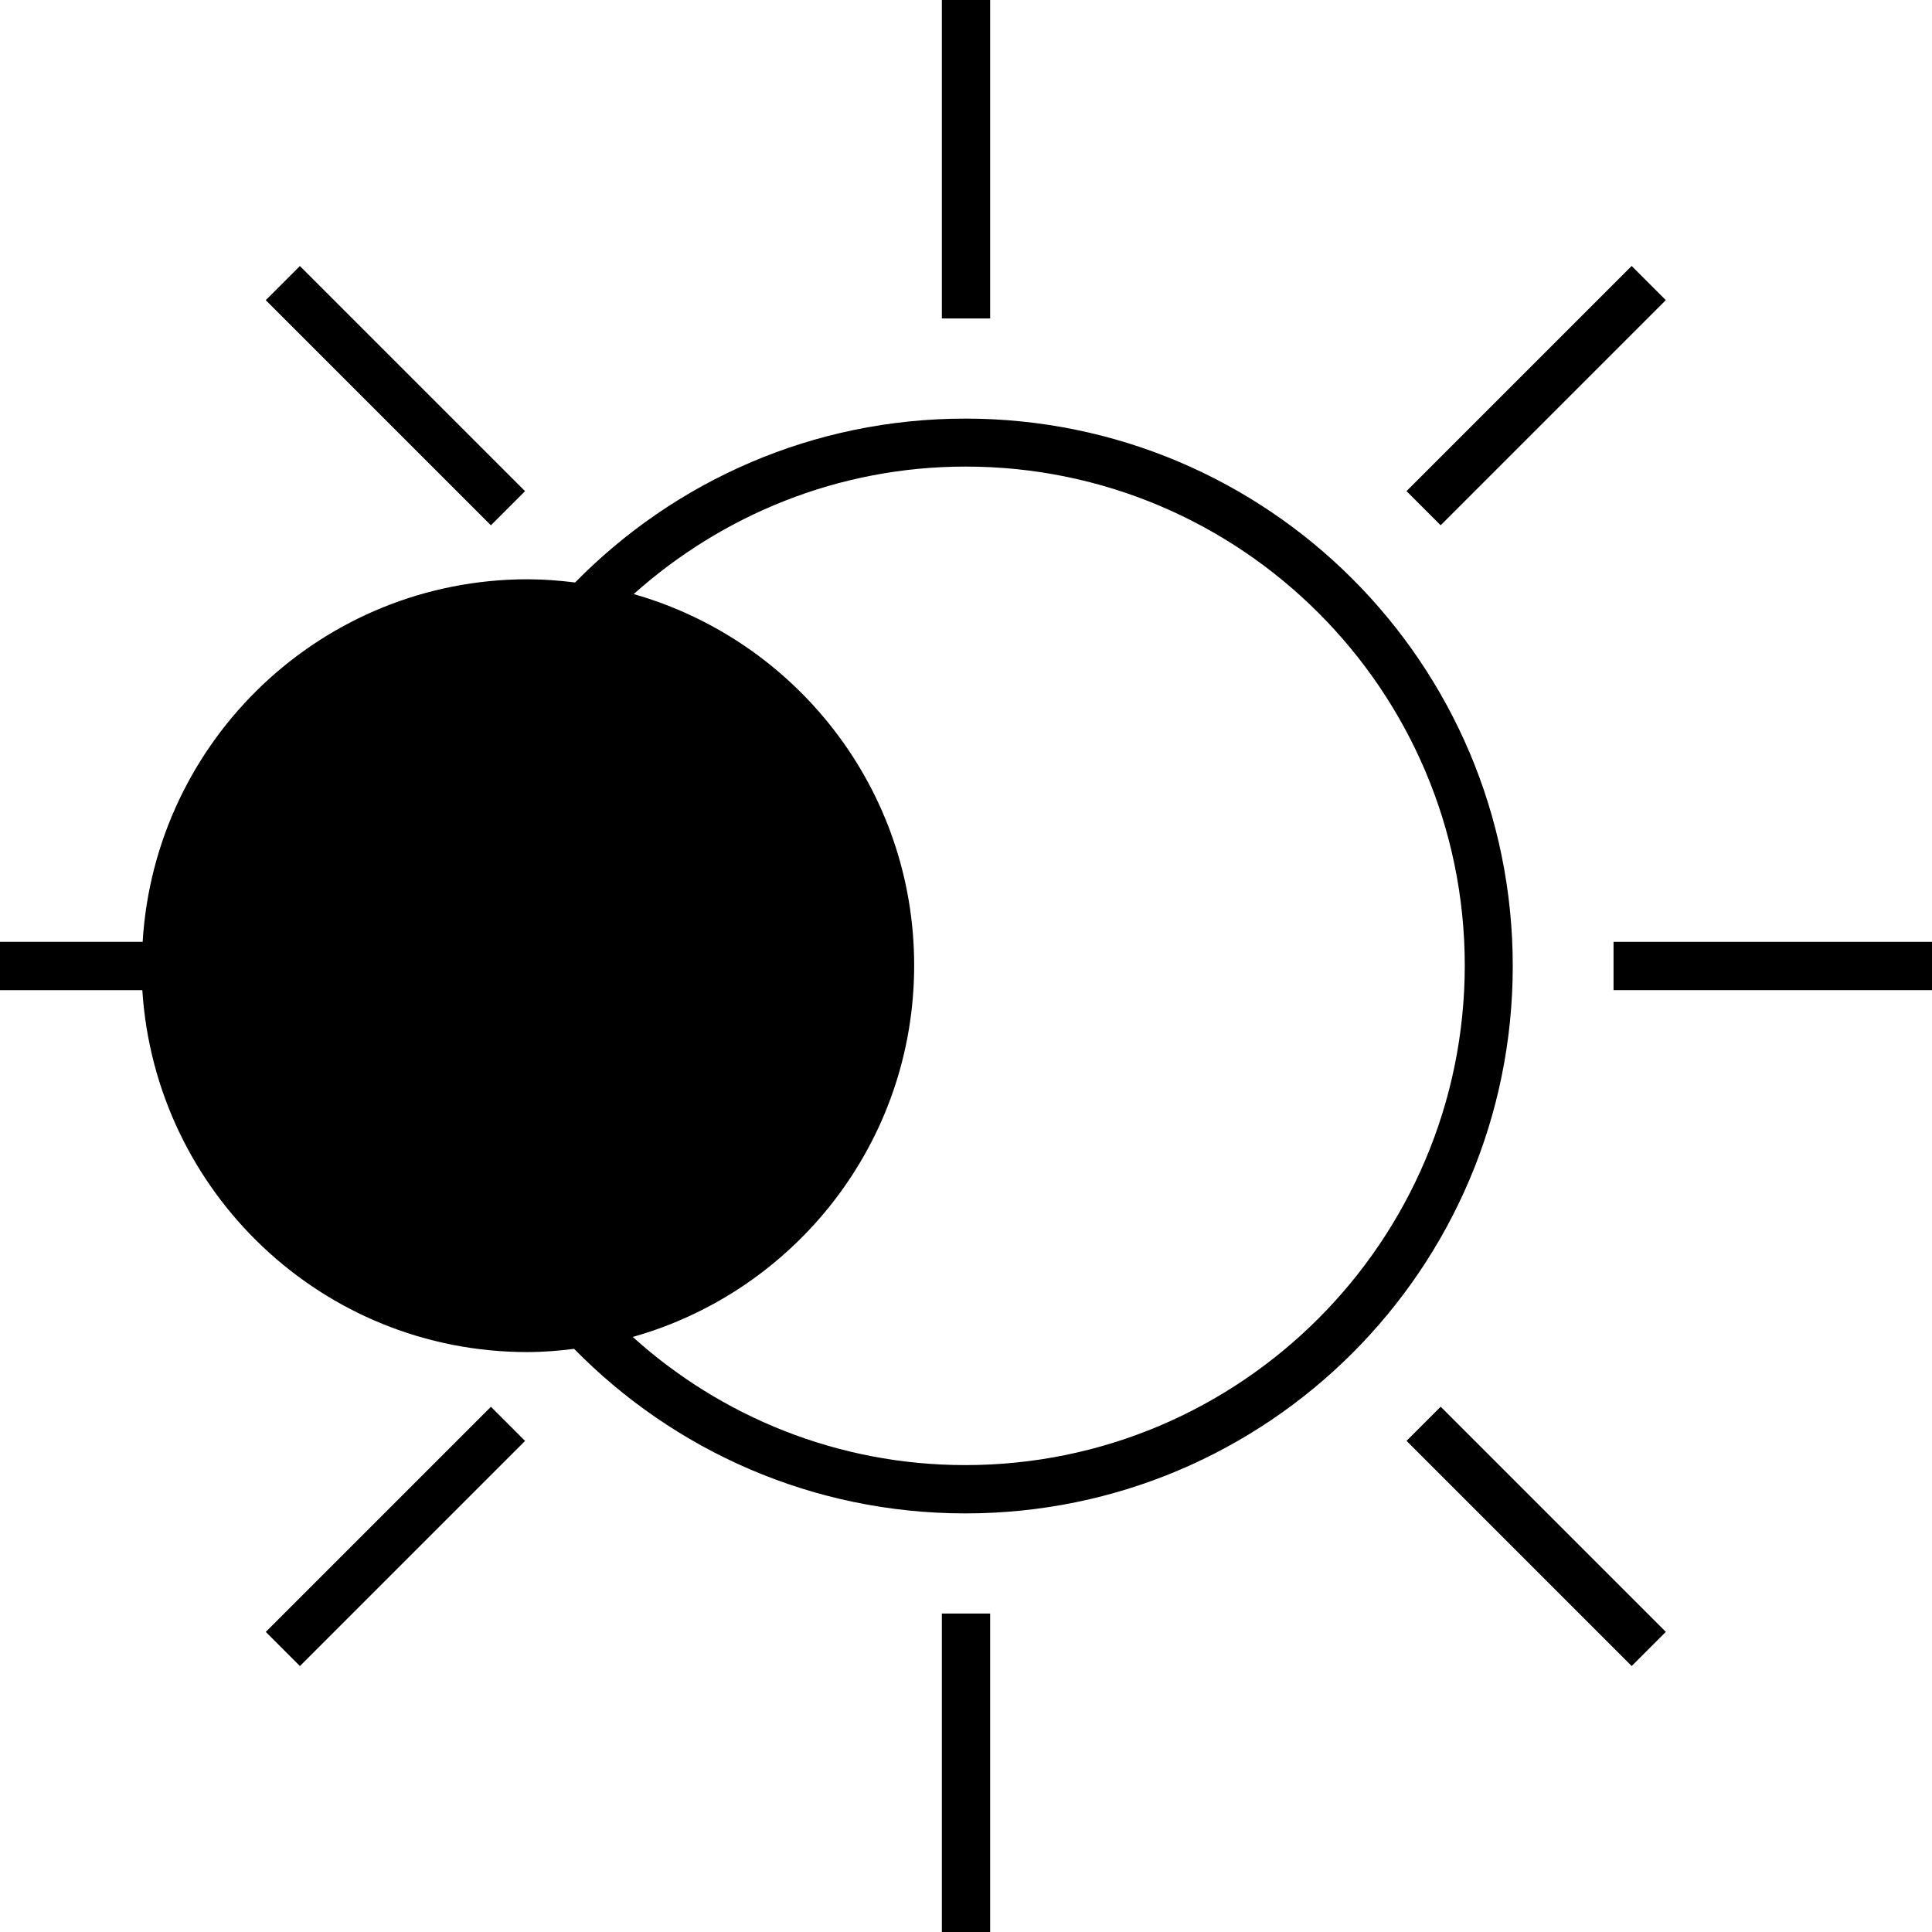
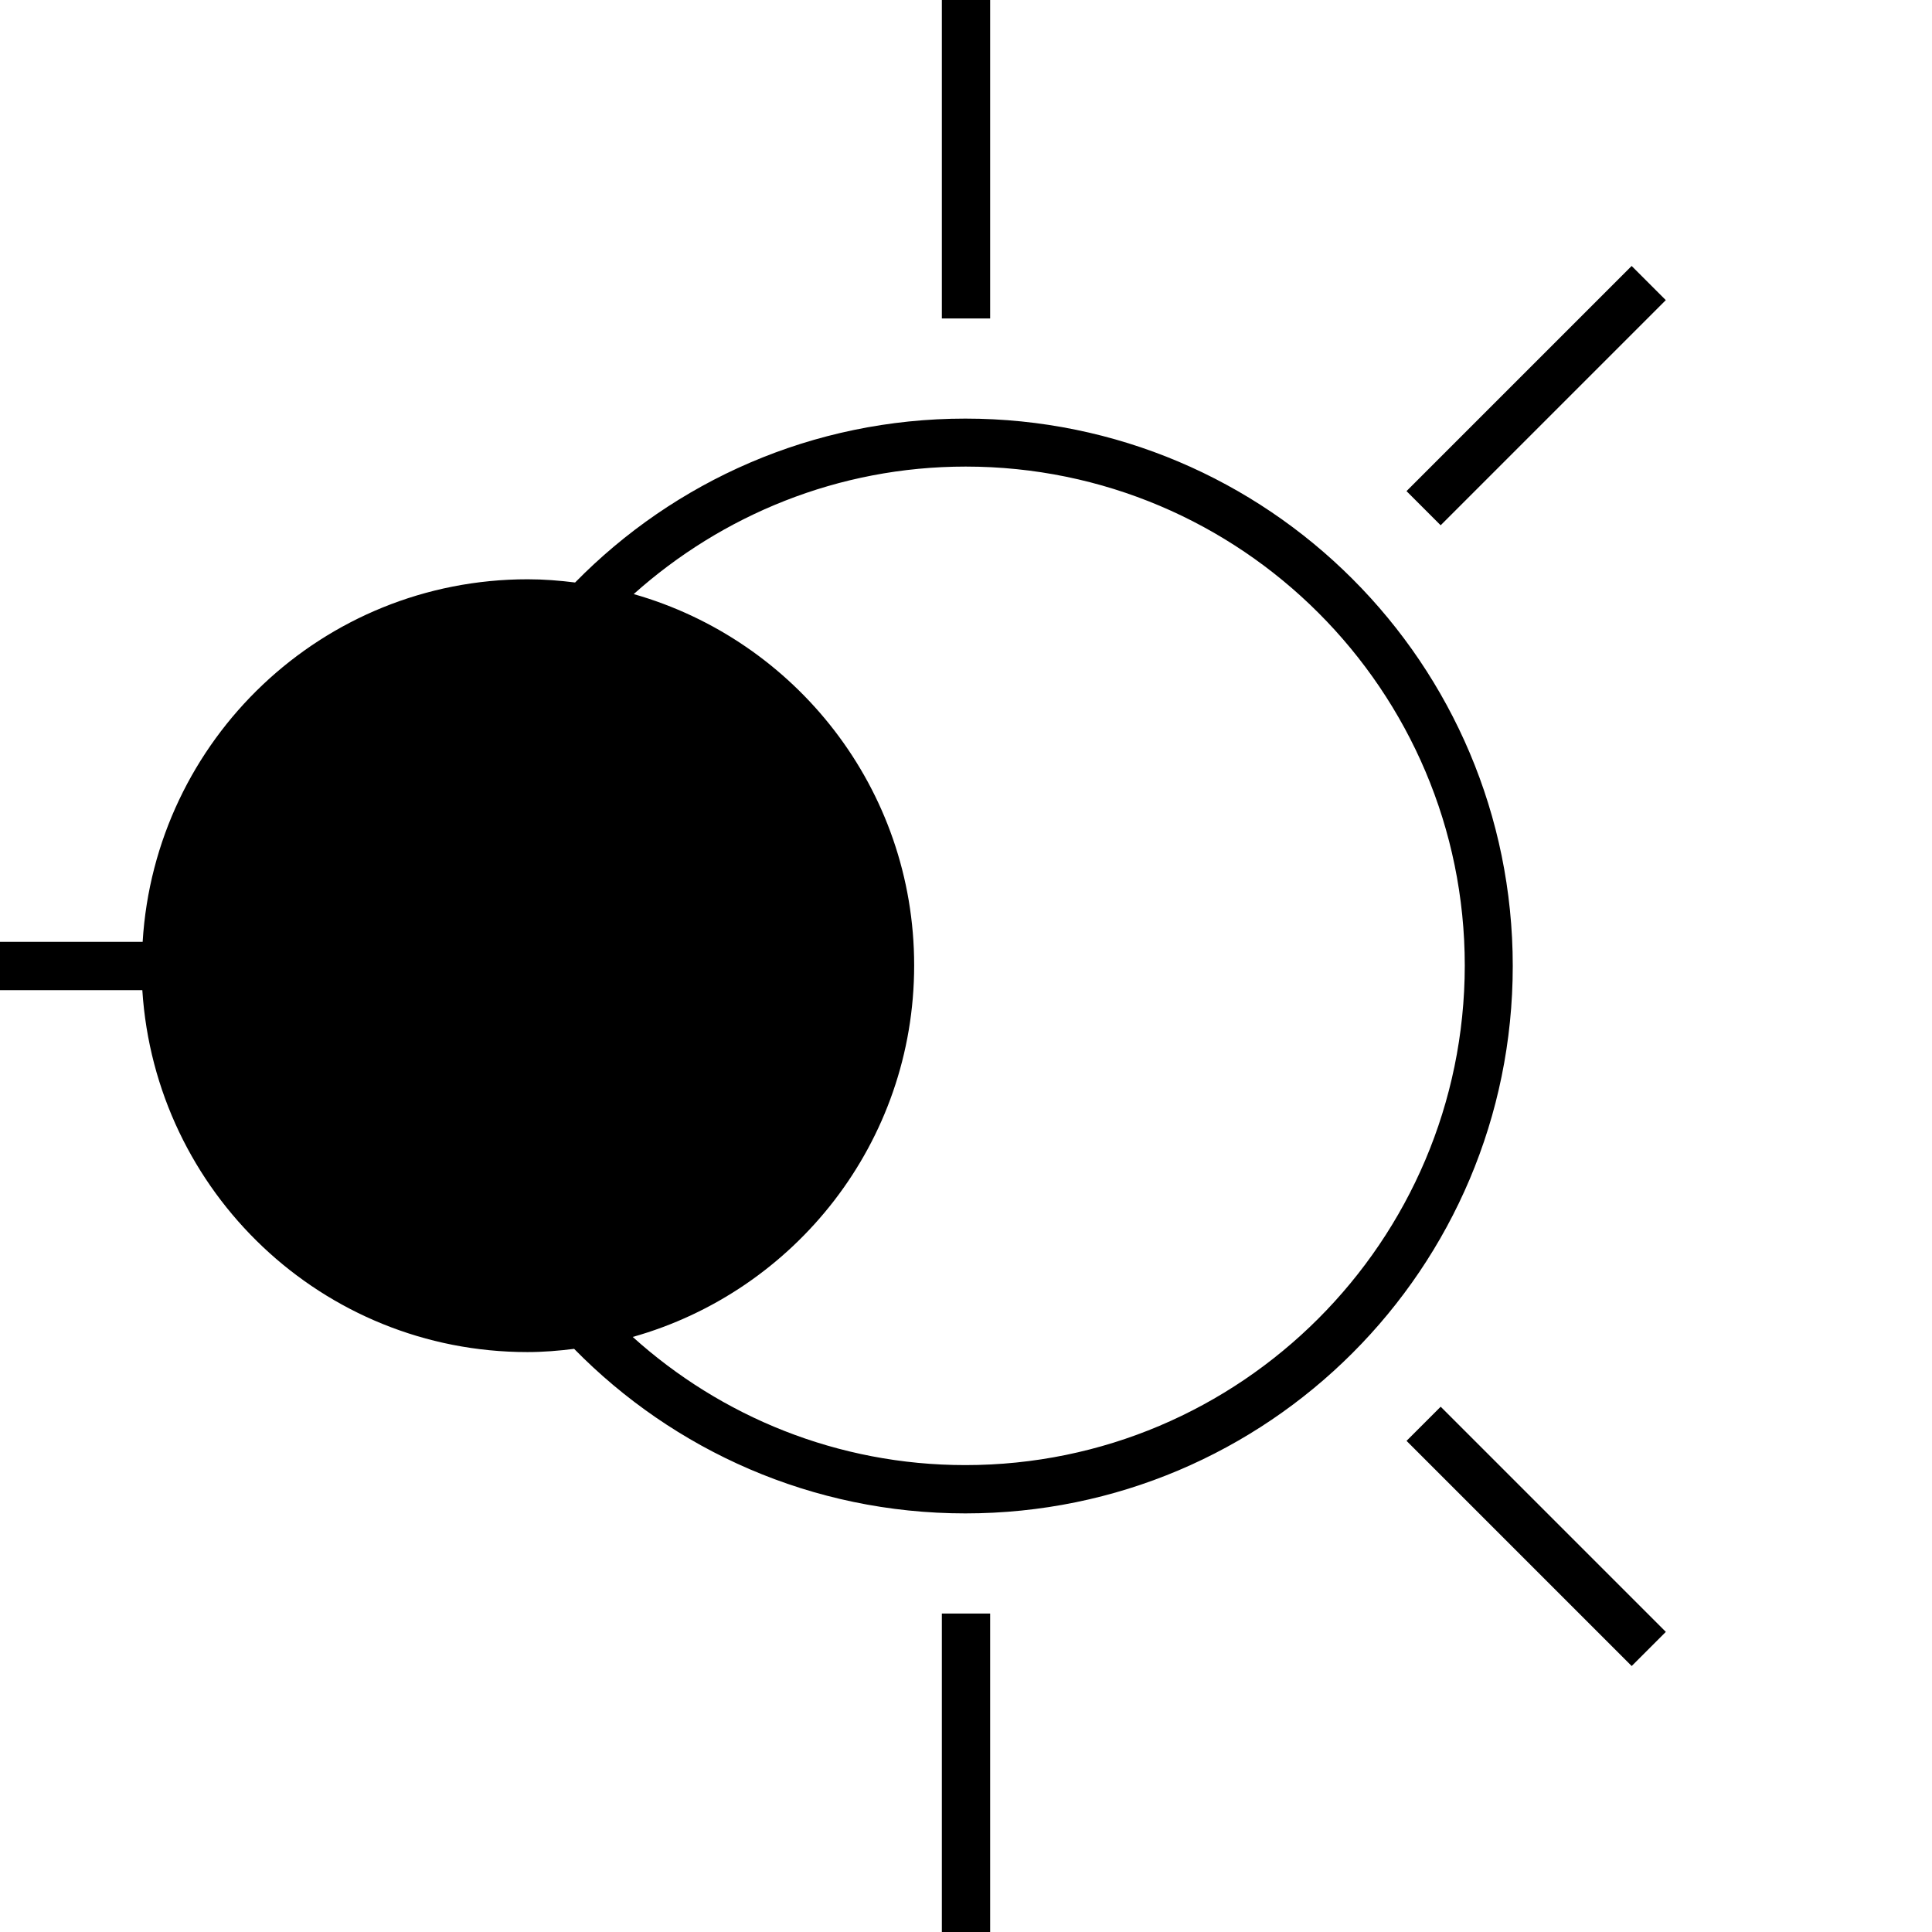
<svg xmlns="http://www.w3.org/2000/svg" version="1.1" id="OLED_HDR_Pro_00000076591633612314830050000010973158480041807037_" x="0px" y="0px" viewBox="0 0 60 60" style="enable-background:new 0 0 60 60;" xml:space="preserve">
  <g id="XMLID_1_">
    <g id="XMLID_2_">
      <g id="XMLID_16_">
        <g>
          <path d="M29.98,13c-4.75,0-9.04,1.95-12.12,5.09c-0.48-0.06-0.97-0.1-1.47-0.1c-6.38,0-11.58,4.98-11.96,11.26H0v1.5h4.42      c0.4,6.27,5.59,11.24,11.96,11.24c0.49,0,0.97-0.04,1.45-0.1C20.92,45.04,25.22,47,29.98,47c9.39,0,17-7.61,17-17      C46.98,20.61,39.37,13,29.98,13z M29.98,45.5c-3.97,0-7.59-1.51-10.33-3.98c5.04-1.42,8.74-6.04,8.74-11.54      c0-5.49-3.69-10.1-8.71-11.53c2.74-2.45,6.35-3.96,10.31-3.96c8.55,0,15.5,6.95,15.5,15.5C45.48,38.55,38.53,45.5,29.98,45.5z" />
        </g>
      </g>
      <g id="XMLID_19_">
        <rect x="29.25" width="1.5" height="9.89" />
      </g>
      <g id="XMLID_20_">
        <rect x="29.25" y="50.11" width="1.5" height="9.89" />
      </g>
      <g id="XMLID_21_">
-         <rect x="11.53" y="7.34" transform="matrix(0.707 -0.707 0.707 0.707 -5.088 12.284)" width="1.5" height="9.89" />
-       </g>
+         </g>
      <g id="XMLID_22_">
        <rect x="46.97" y="42.77" transform="matrix(0.707 -0.707 0.707 0.707 -19.765 47.717)" width="1.5" height="9.89" />
      </g>
      <g id="XMLID_23_">
-         <rect x="50.11" y="29.25" width="9.89" height="1.5" />
-       </g>
+         </g>
      <g id="XMLID_24_">
-         <rect x="7.34" y="46.97" transform="matrix(0.707 -0.707 0.707 0.707 -30.143 22.662)" width="9.89" height="1.5" />
-       </g>
+         </g>
      <g id="XMLID_25_">
        <rect x="42.77" y="11.53" transform="matrix(0.707 -0.707 0.707 0.707 5.29 37.339)" width="9.89" height="1.5" />
      </g>
    </g>
  </g>
</svg>